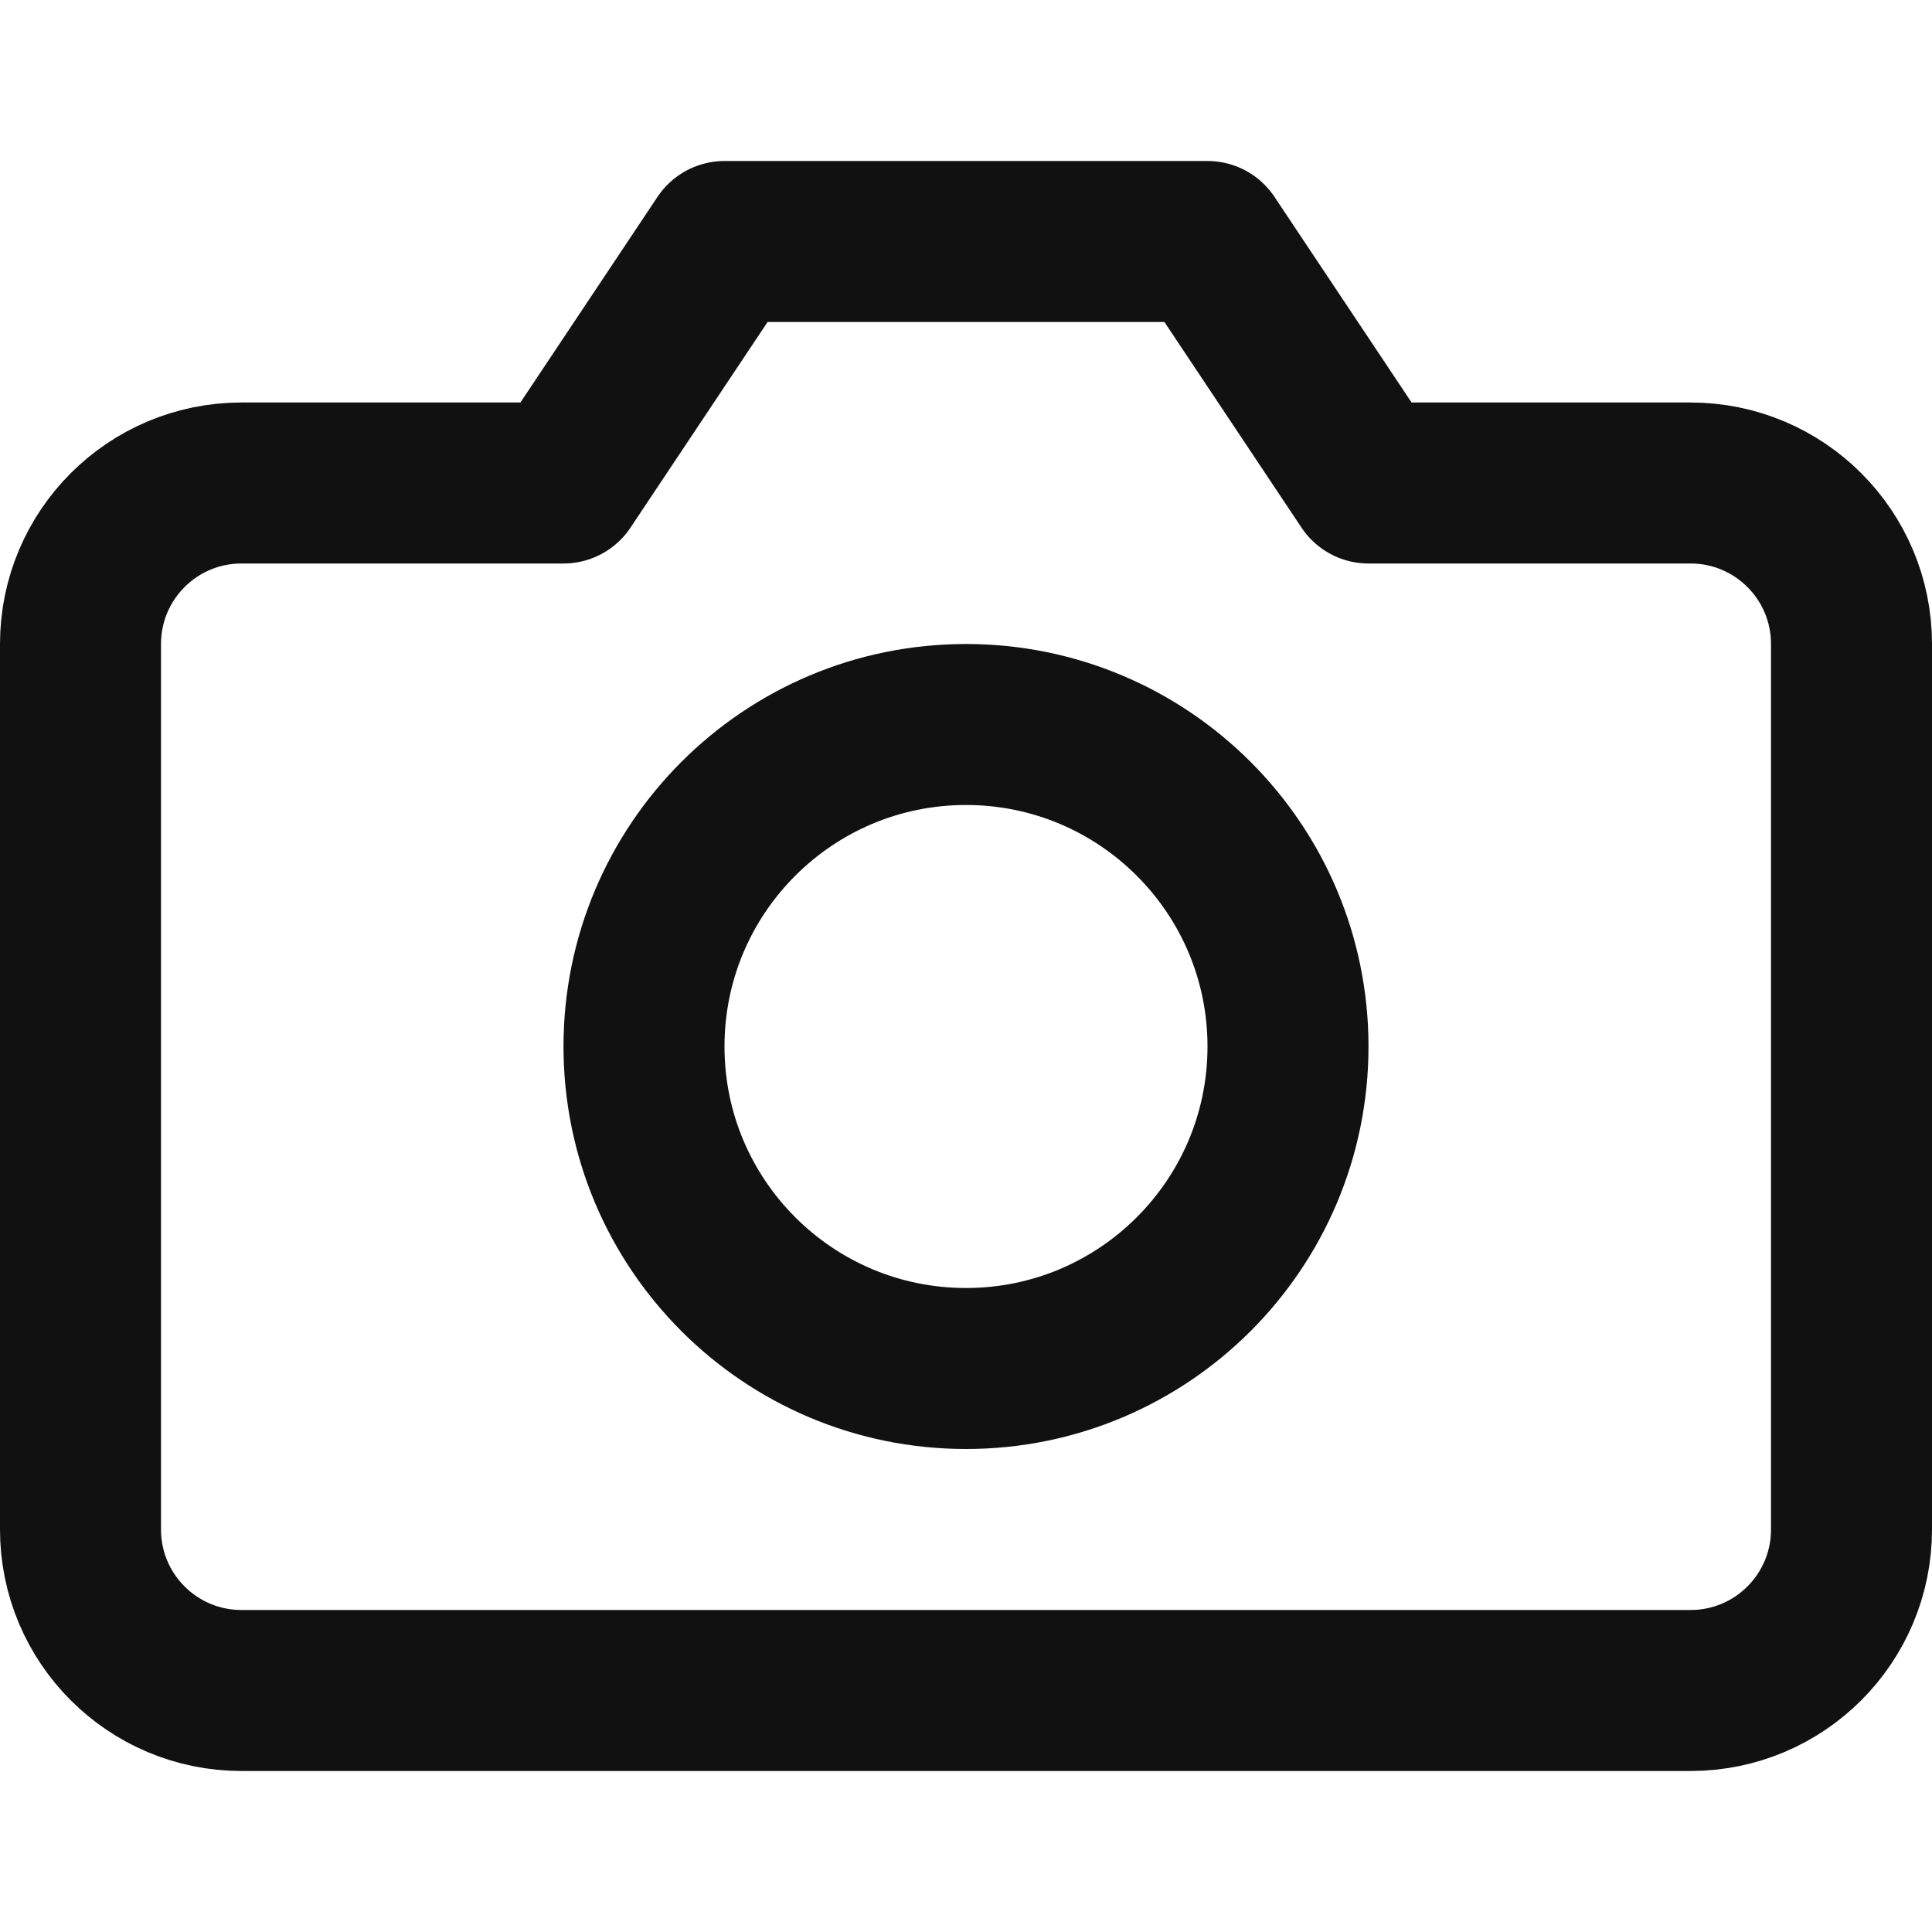
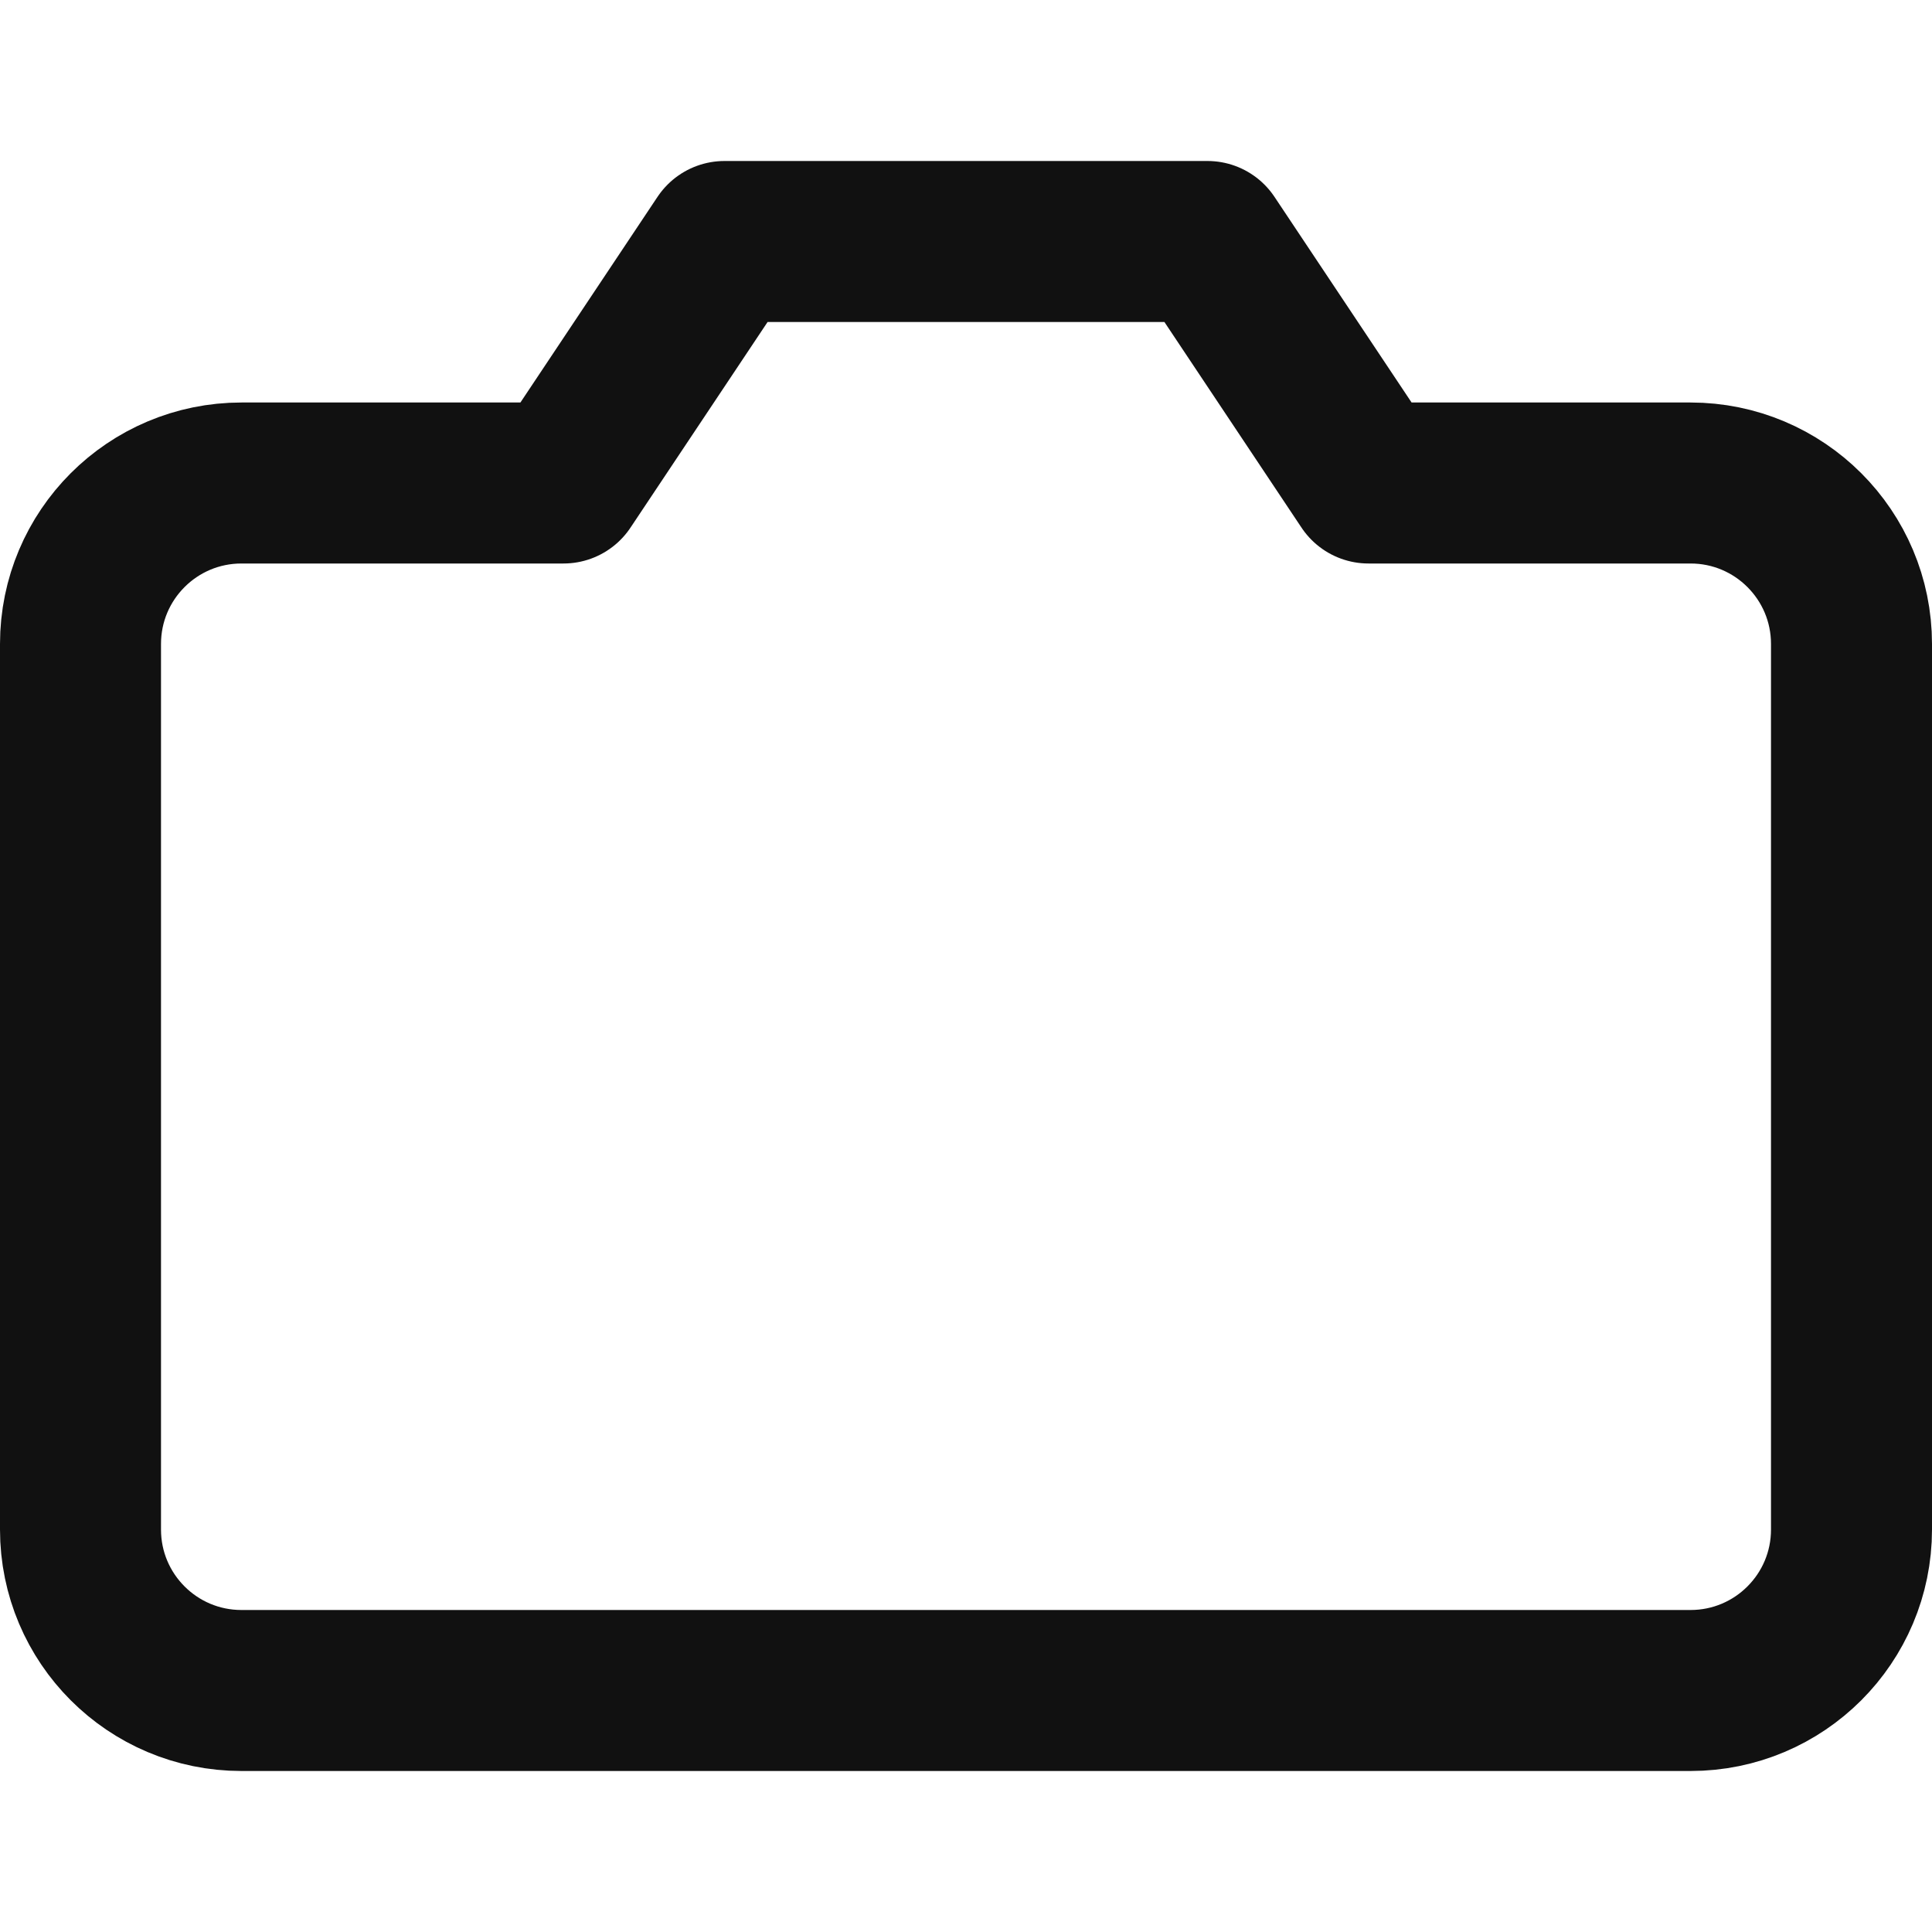
<svg xmlns="http://www.w3.org/2000/svg" width="24" height="24" viewBox="0 0 24 24" fill="none">
  <path fill-rule="evenodd" clip-rule="evenodd" d="M23 19C23 20.105 22.105 21 21 21H3C1.895 21 1 20.105 1 19V8C1 6.895 1.895 6 3 6H7L9 3H15L17 6H21C22.105 6 23 6.895 23 8V19Z" stroke="#111111" stroke-width="2" stroke-linecap="round" stroke-linejoin="round" />
-   <path fill-rule="evenodd" clip-rule="evenodd" d="M12 17C14.209 17 16 15.209 16 13C16 10.791 14.209 9 12 9C9.791 9 8 10.791 8 13C8 15.209 9.791 17 12 17Z" stroke="#111111" stroke-width="2" stroke-linecap="round" stroke-linejoin="round" />
</svg>